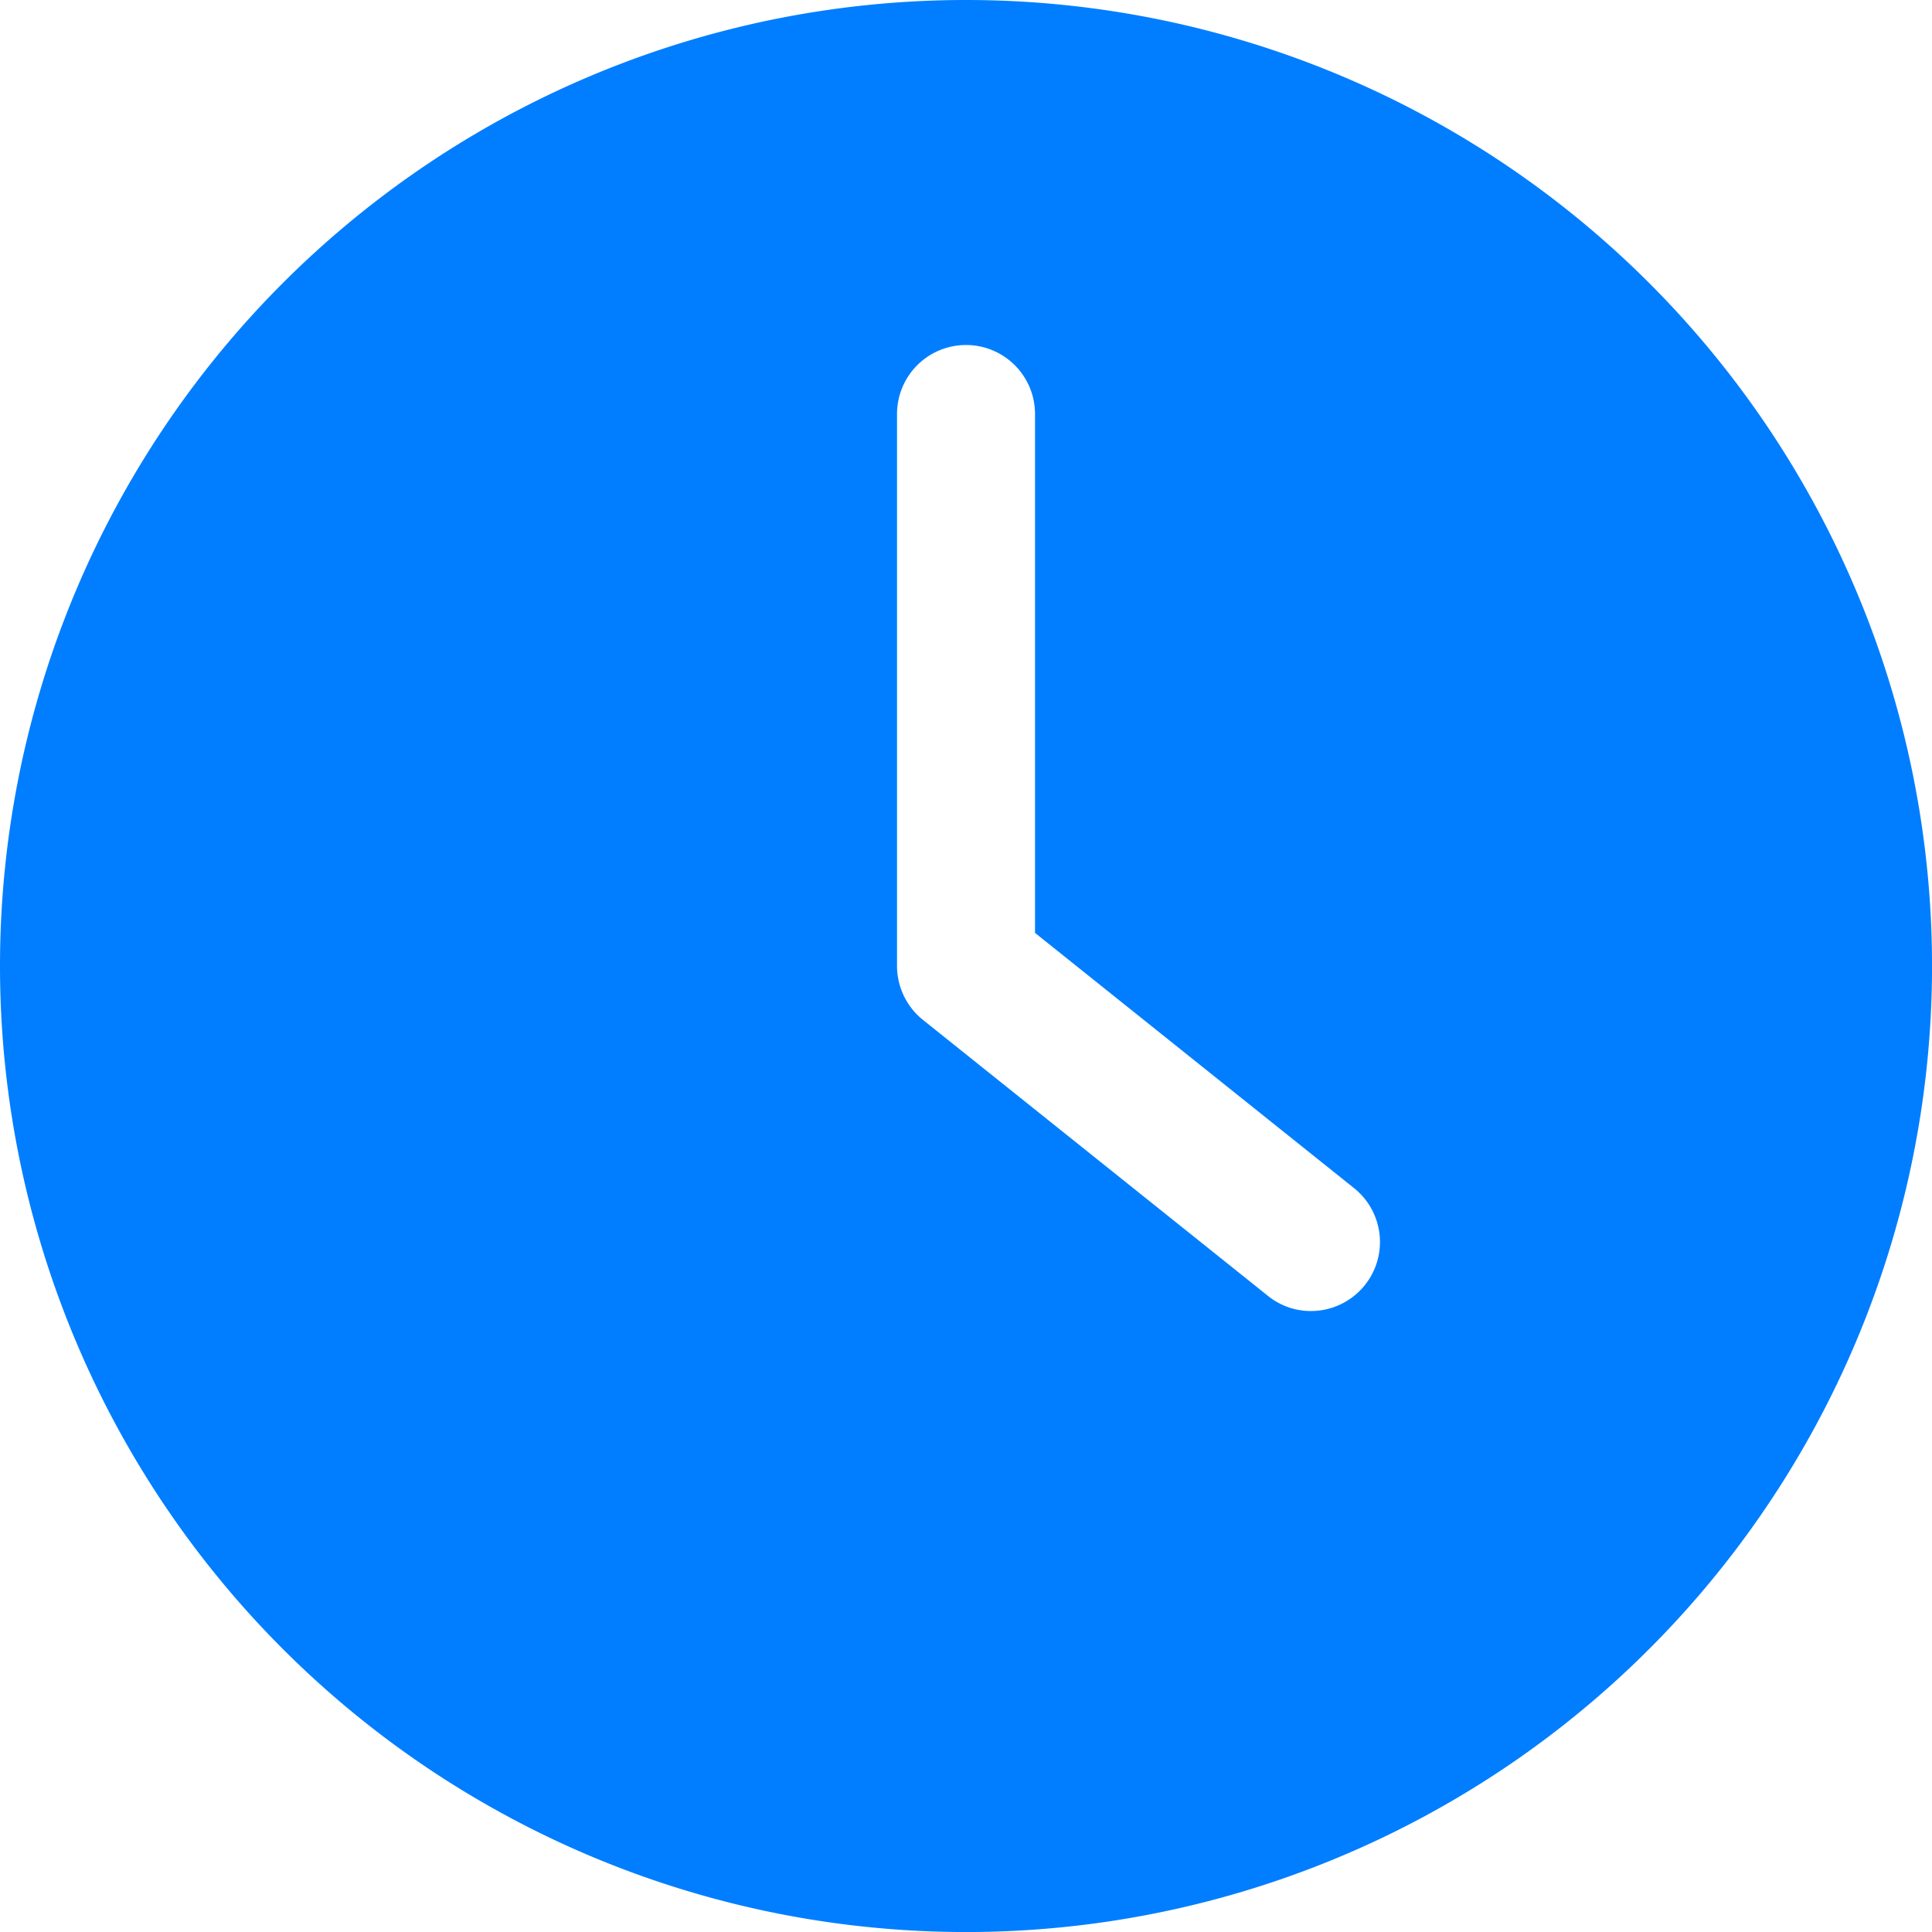
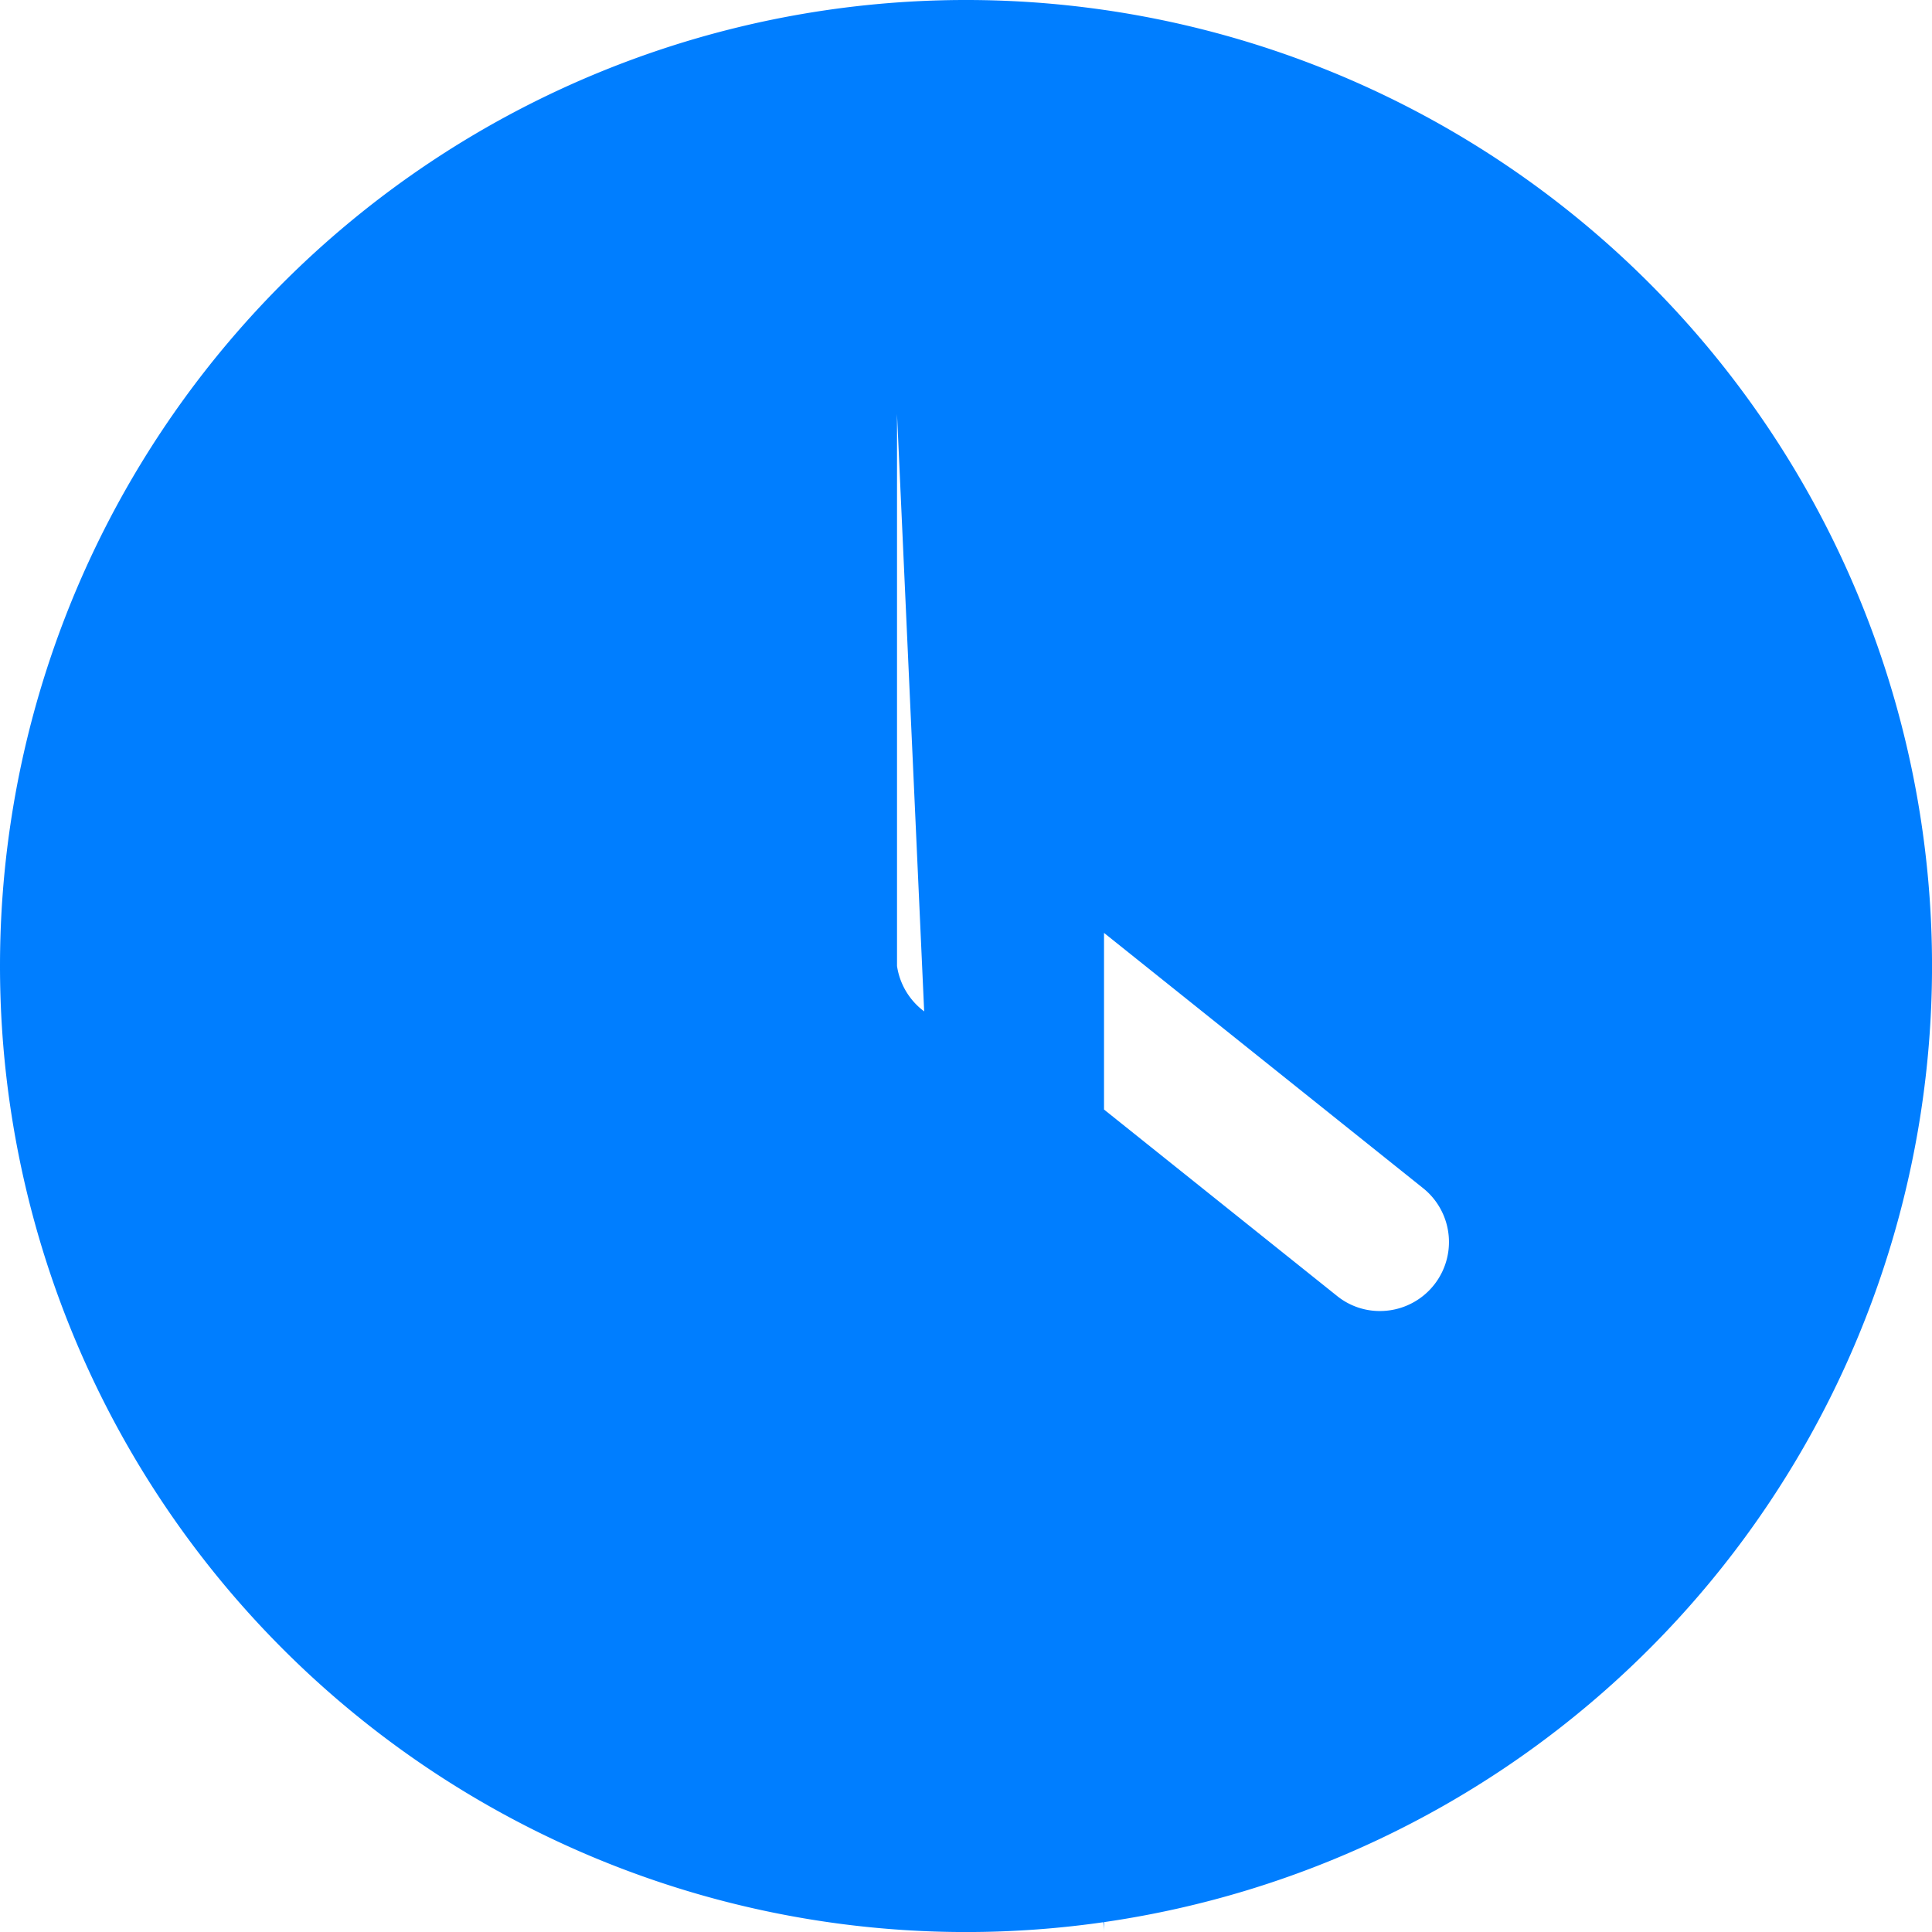
<svg xmlns="http://www.w3.org/2000/svg" width="51.799" height="51.799" viewBox="0 0 51.799 51.799">
-   <path d="M25.9,51.8A25.9,25.9,0,1,0,0,25.9,25.9,25.9,0,0,0,25.9,51.8ZM24.05,11.1a1.85,1.85,0,1,1,3.7,0V25.012l8.556,6.845a1.85,1.85,0,0,1-1.156,3.293,1.821,1.821,0,0,1-1.156-.407l-9.25-7.4A1.856,1.856,0,0,1,24.05,25.9V11.1Z" fill="#007eff" />
+   <path d="M25.9,51.8A25.9,25.9,0,1,0,0,25.9,25.9,25.9,0,0,0,25.9,51.8Za1.85,1.85,0,1,1,3.7,0V25.012l8.556,6.845a1.85,1.85,0,0,1-1.156,3.293,1.821,1.821,0,0,1-1.156-.407l-9.25-7.4A1.856,1.856,0,0,1,24.05,25.9V11.1Z" fill="#007eff" />
</svg>